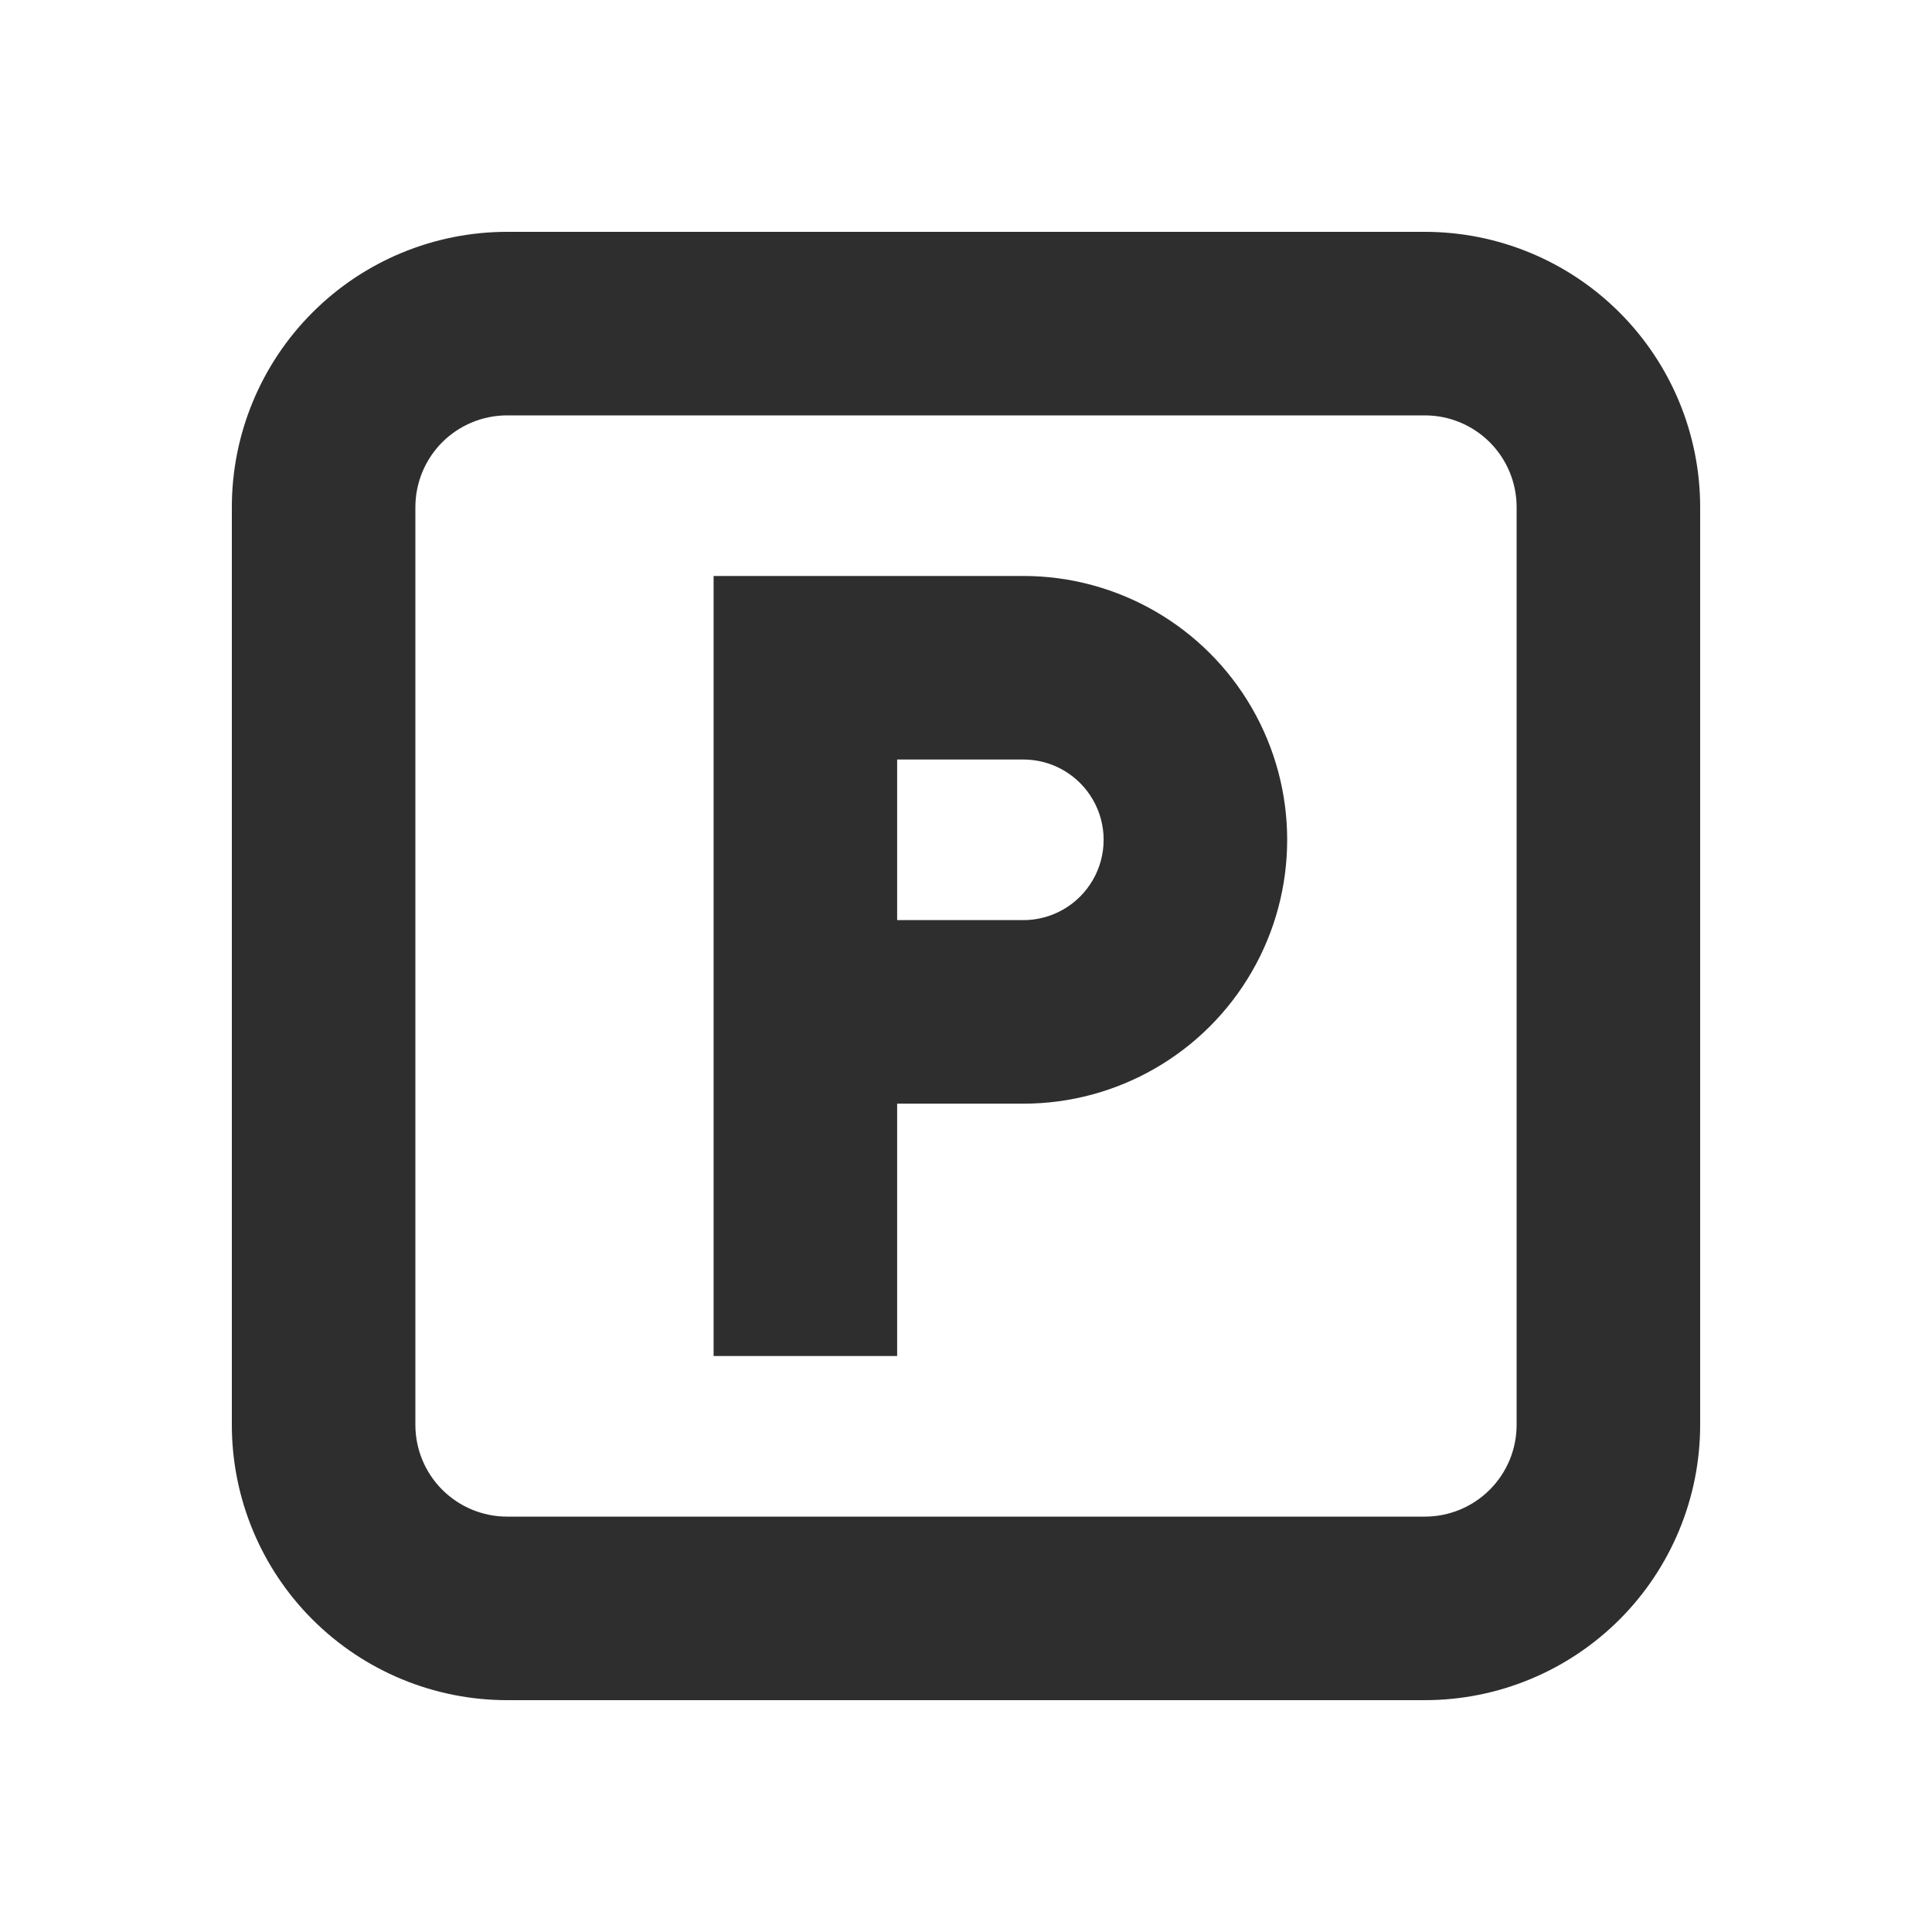
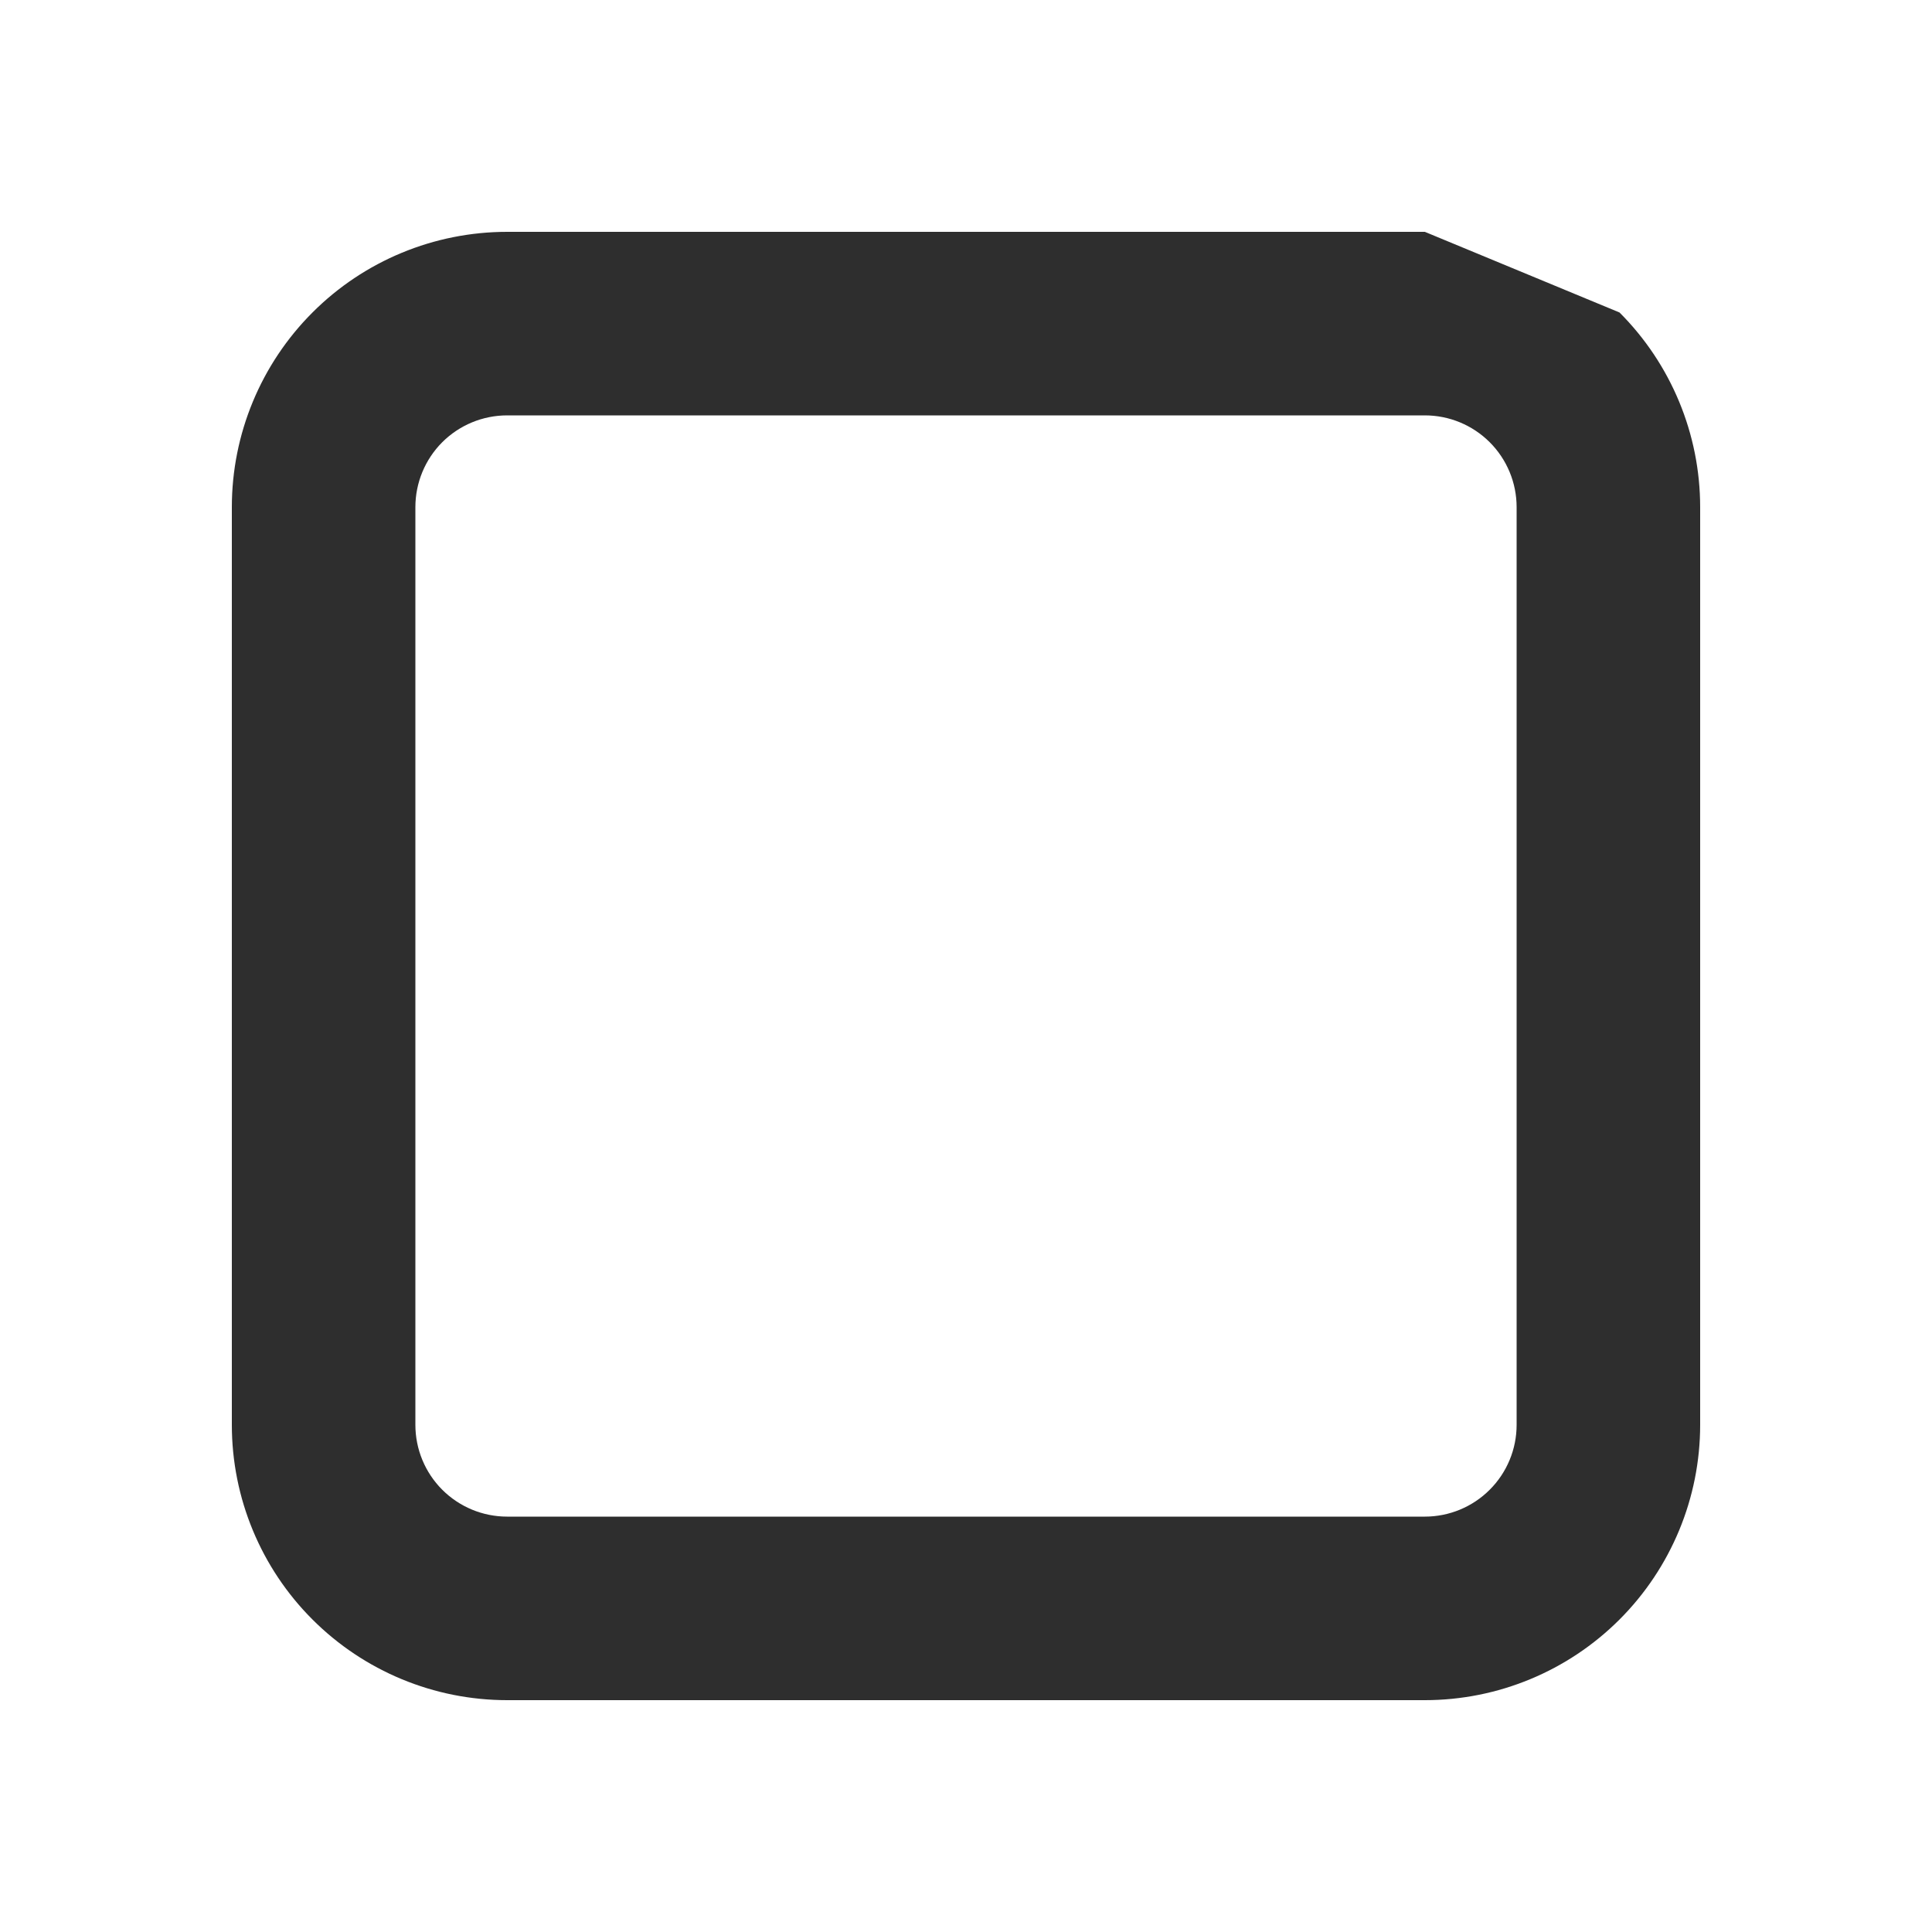
<svg xmlns="http://www.w3.org/2000/svg" width="50" height="50" viewBox="0 0 50 50" fill="none">
-   <path d="M36.875 6H13.125C11.235 6 9.423 6.75 8.087 8.087C6.751 9.423 6 11.235 6 13.125V36.875C6 38.765 6.75 40.577 8.087 41.913C9.423 43.249 11.235 44 13.125 44H36.875C38.765 44 40.577 43.249 41.913 41.913C43.249 40.577 44 38.765 44 36.875V13.125C44 11.235 43.249 9.423 41.913 8.087C40.577 6.751 38.765 6 36.875 6ZM39.25 36.875C39.25 37.505 39 38.109 38.554 38.554C38.109 39 37.505 39.25 36.875 39.25H13.125C12.495 39.25 11.891 39 11.445 38.554C11 38.109 10.75 37.505 10.75 36.875V13.125C10.75 12.495 11 11.891 11.445 11.445C11.891 11 12.495 10.75 13.125 10.75H36.875C37.505 10.75 38.109 11 38.554 11.445C39 11.891 39.25 12.495 39.25 13.125V36.875Z" fill="#2E2E2E" />
-   <path d="M26.484 14.906H18.468V35.094H23.218V28.563H26.484C28.923 28.563 31.177 27.261 32.397 25.148C33.617 23.036 33.617 20.433 32.397 18.32C31.177 16.208 28.923 14.906 26.484 14.906V14.906ZM26.484 23.812H23.218V19.656H26.484C27.226 19.656 27.912 20.052 28.283 20.695C28.655 21.338 28.655 22.131 28.283 22.773C27.912 23.416 27.226 23.813 26.484 23.813V23.812Z" fill="#2E2E2E" />
+   <path d="M36.875 6H13.125C11.235 6 9.423 6.75 8.087 8.087C6.751 9.423 6 11.235 6 13.125V36.875C6 38.765 6.75 40.577 8.087 41.913C9.423 43.249 11.235 44 13.125 44H36.875C38.765 44 40.577 43.249 41.913 41.913C43.249 40.577 44 38.765 44 36.875V13.125C44 11.235 43.249 9.423 41.913 8.087ZM39.25 36.875C39.25 37.505 39 38.109 38.554 38.554C38.109 39 37.505 39.25 36.875 39.25H13.125C12.495 39.25 11.891 39 11.445 38.554C11 38.109 10.75 37.505 10.75 36.875V13.125C10.75 12.495 11 11.891 11.445 11.445C11.891 11 12.495 10.75 13.125 10.75H36.875C37.505 10.75 38.109 11 38.554 11.445C39 11.891 39.25 12.495 39.25 13.125V36.875Z" fill="#2E2E2E" />
</svg>